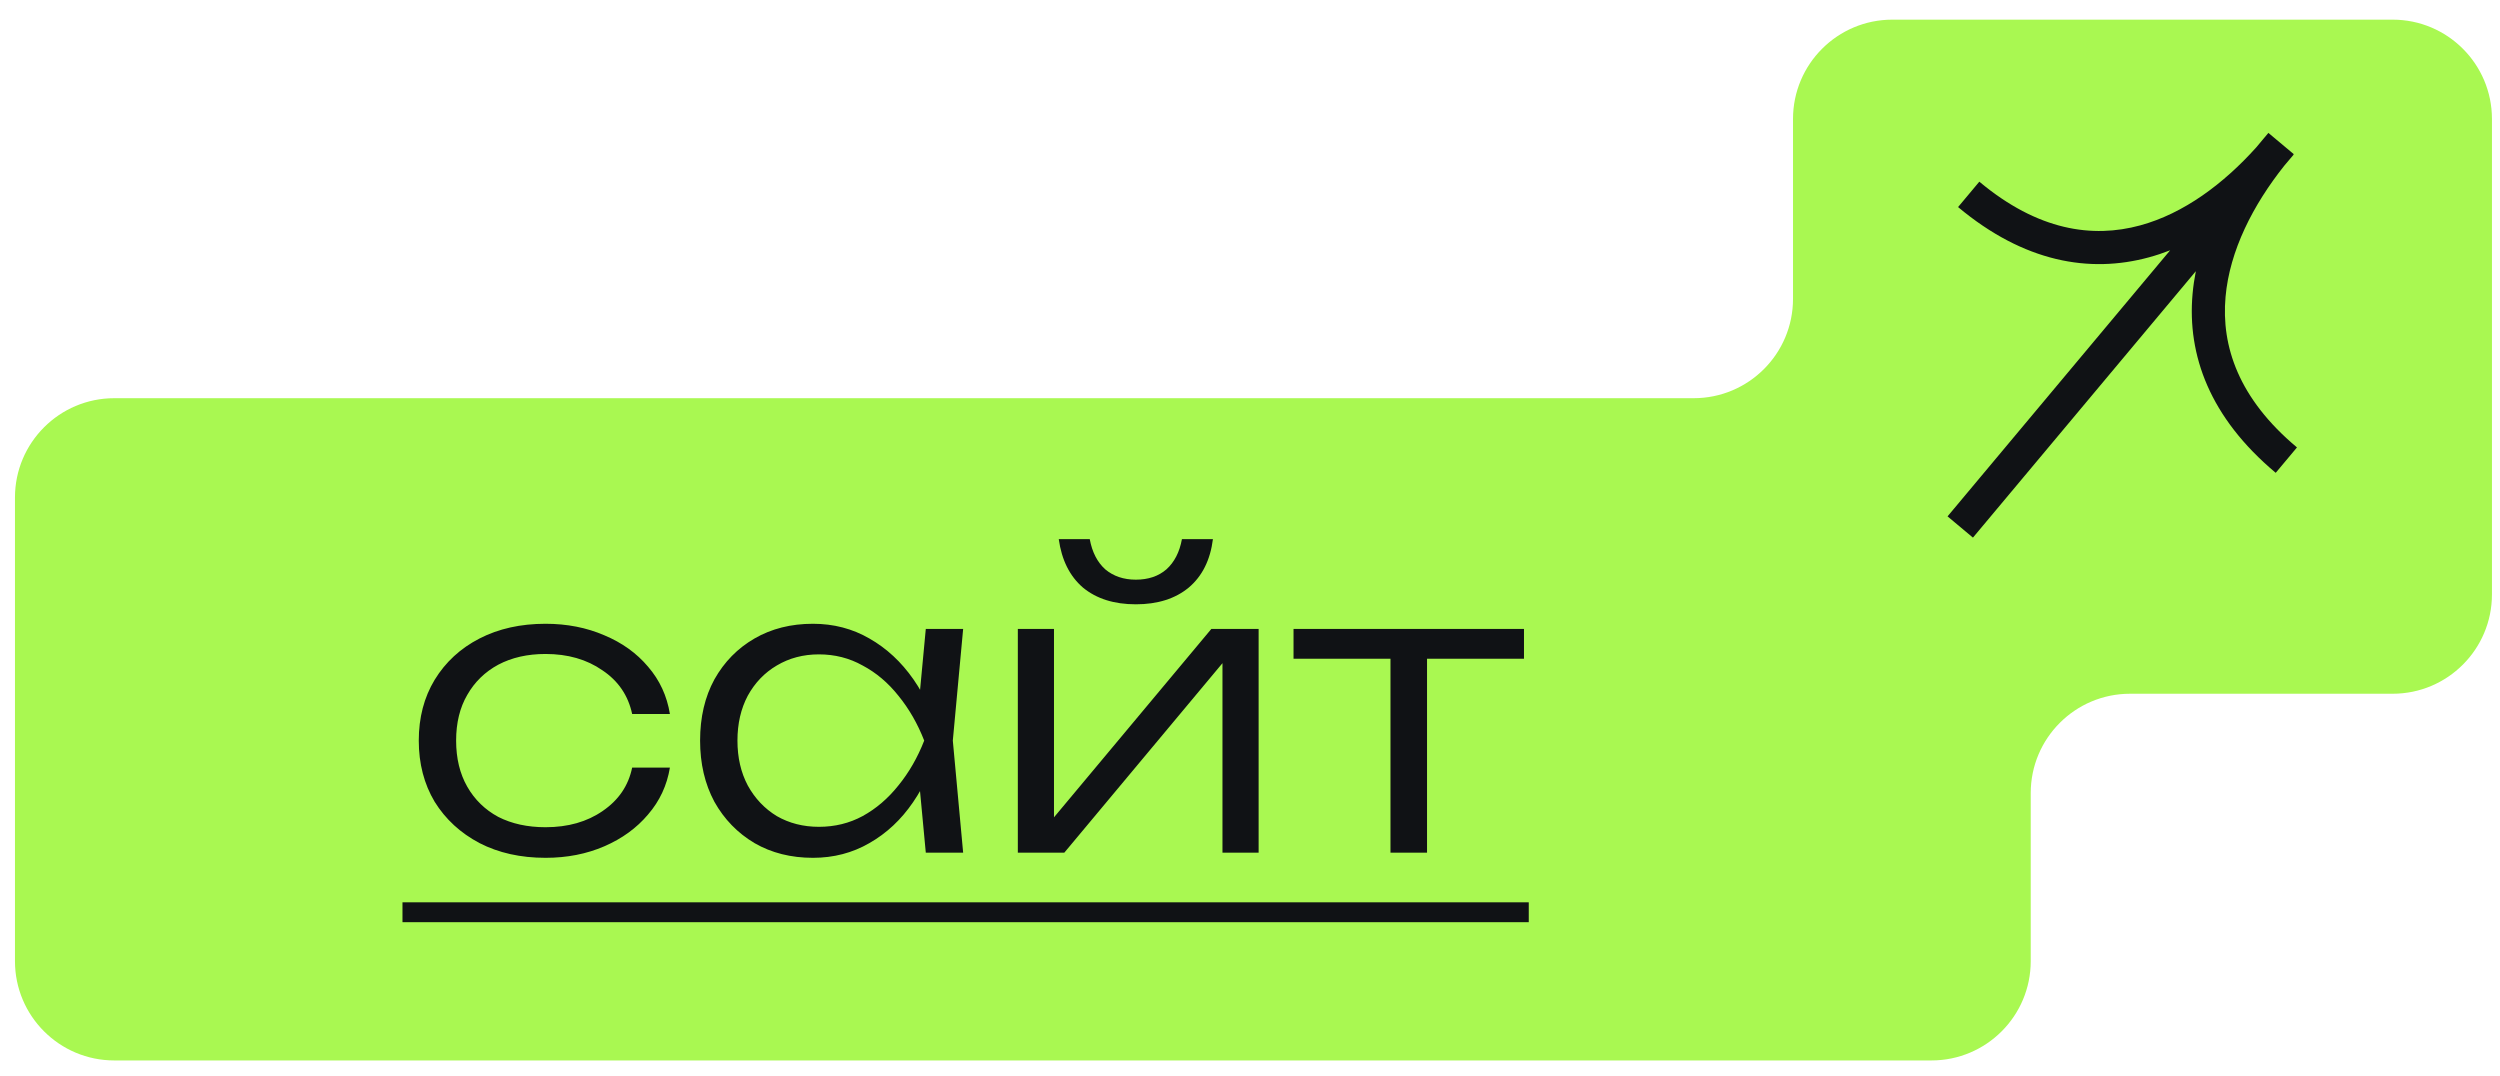
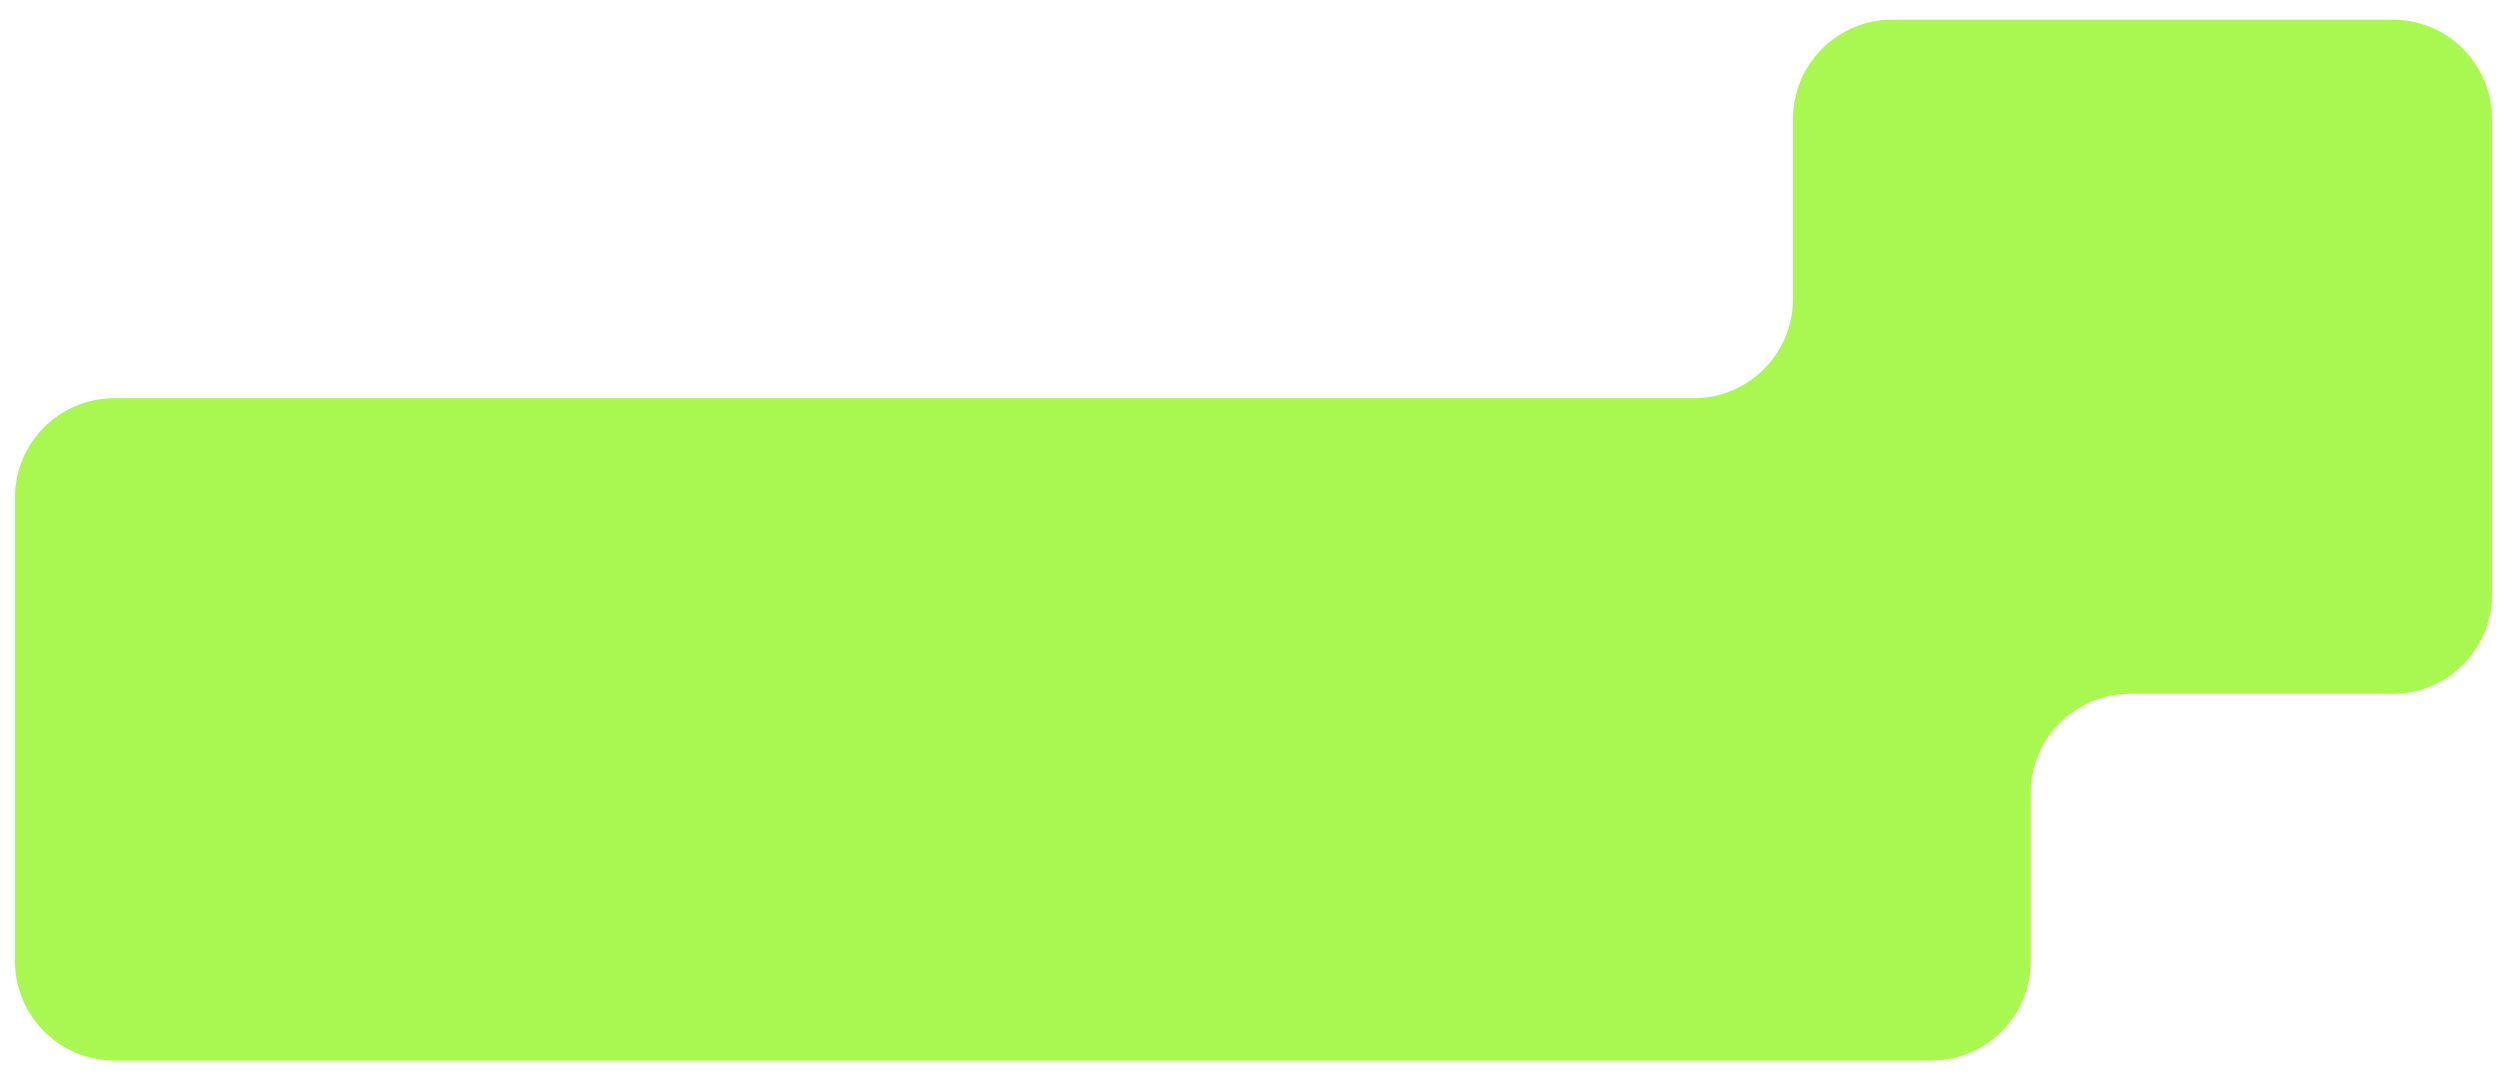
<svg xmlns="http://www.w3.org/2000/svg" width="151" height="65" viewBox="0 0 151 65" fill="none">
  <path d="M0.904 30.051C0.904 26.738 3.59 24.051 6.904 24.051H102.298C105.612 24.051 108.298 21.365 108.298 18.051V7.187C108.298 3.873 110.984 1.187 114.298 1.187H144.514C147.828 1.187 150.514 3.873 150.514 7.187V35.902C150.514 39.215 147.828 41.902 144.514 41.902H128.656C125.342 41.902 122.656 44.588 122.656 47.902V58.051C122.656 61.365 119.97 64.051 116.656 64.051H6.904C3.59 64.051 0.904 61.365 0.904 58.051V30.051Z" fill="#A9F851" />
-   <path d="M40.462 46.364C40.286 47.436 39.846 48.38 39.142 49.196C38.454 50.012 37.574 50.652 36.502 51.116C35.43 51.58 34.246 51.812 32.95 51.812C31.446 51.812 30.118 51.516 28.966 50.924C27.814 50.316 26.91 49.484 26.254 48.428C25.614 47.356 25.294 46.124 25.294 44.732C25.294 43.34 25.614 42.116 26.254 41.06C26.91 39.988 27.814 39.156 28.966 38.564C30.118 37.972 31.446 37.676 32.95 37.676C34.246 37.676 35.43 37.908 36.502 38.372C37.574 38.82 38.454 39.452 39.142 40.268C39.846 41.084 40.286 42.036 40.462 43.124H38.182C37.942 42.004 37.342 41.124 36.382 40.484C35.438 39.828 34.294 39.5 32.95 39.5C31.862 39.5 30.91 39.716 30.094 40.148C29.294 40.58 28.67 41.188 28.222 41.972C27.774 42.74 27.55 43.66 27.55 44.732C27.55 45.804 27.774 46.732 28.222 47.516C28.67 48.3 29.294 48.908 30.094 49.34C30.91 49.756 31.862 49.964 32.95 49.964C34.31 49.964 35.462 49.636 36.406 48.98C37.366 48.324 37.958 47.452 38.182 46.364H40.462ZM55.918 51.5L55.438 46.388L56.038 44.732L55.438 43.1L55.918 37.988H58.174L57.55 44.732L58.174 51.5H55.918ZM56.782 44.732C56.43 46.14 55.886 47.38 55.15 48.452C54.43 49.508 53.55 50.332 52.51 50.924C51.486 51.516 50.35 51.812 49.102 51.812C47.774 51.812 46.598 51.516 45.574 50.924C44.55 50.316 43.742 49.484 43.15 48.428C42.574 47.356 42.286 46.124 42.286 44.732C42.286 43.324 42.574 42.092 43.15 41.036C43.742 39.98 44.55 39.156 45.574 38.564C46.598 37.972 47.774 37.676 49.102 37.676C50.35 37.676 51.486 37.972 52.51 38.564C53.55 39.156 54.438 39.98 55.174 41.036C55.91 42.092 56.446 43.324 56.782 44.732ZM44.542 44.732C44.542 45.756 44.75 46.66 45.166 47.444C45.598 48.228 46.182 48.844 46.918 49.292C47.67 49.724 48.518 49.94 49.462 49.94C50.422 49.94 51.302 49.724 52.102 49.292C52.918 48.844 53.638 48.228 54.262 47.444C54.902 46.66 55.422 45.756 55.822 44.732C55.422 43.708 54.902 42.804 54.262 42.02C53.638 41.236 52.918 40.628 52.102 40.196C51.302 39.748 50.422 39.524 49.462 39.524C48.518 39.524 47.67 39.748 46.918 40.196C46.182 40.628 45.598 41.236 45.166 42.02C44.75 42.804 44.542 43.708 44.542 44.732ZM61.477 51.5V37.988H63.661V50.492L62.821 50.372L73.165 37.988H76.021V51.5H73.837V38.876L74.701 39.02L64.285 51.5H61.477ZM68.605 36.5C67.293 36.5 66.229 36.164 65.413 35.492C64.613 34.804 64.125 33.828 63.949 32.564H65.821C65.965 33.348 66.277 33.956 66.757 34.388C67.253 34.804 67.869 35.012 68.605 35.012C69.357 35.012 69.973 34.804 70.453 34.388C70.933 33.956 71.245 33.348 71.389 32.564H73.261C73.101 33.828 72.613 34.804 71.797 35.492C70.981 36.164 69.917 36.5 68.605 36.5ZM83.985 38.732H86.193V51.5H83.985V38.732ZM78.129 37.988H92.049V39.788H78.129V37.988Z" fill="#101215" />
-   <path d="M24.31 54.5H92.337V55.7H24.31V54.5Z" fill="#101215" />
  <a href="http://dev-karkasniydom.souse71.ru/">
-     <rect fill="black" fill-opacity="0" y="-5.88" width="68.028" height="29.76" />
-   </a>
-   <path fill-rule="evenodd" clip-rule="evenodd" d="M138.517 9.343L138.527 9.35C138.348 9.568 138.165 9.785 137.978 9.999C136.084 12.377 134.671 15.135 134.423 17.929C134.158 20.907 135.202 24.067 138.737 27.024L137.454 28.558C133.463 25.219 132.103 21.44 132.431 17.752C132.472 17.291 132.539 16.833 132.629 16.38L119.166 32.472L117.632 31.189L131.078 15.117C130.658 15.282 130.228 15.425 129.791 15.544C126.219 16.517 122.259 15.845 118.268 12.507L119.551 10.973C123.086 13.93 126.381 14.4 129.266 13.614C131.901 12.897 134.307 11.098 136.283 8.896L137.01 8.027L138.544 9.311L138.517 9.343Z" fill="#101215" />
+     </a>
</svg>